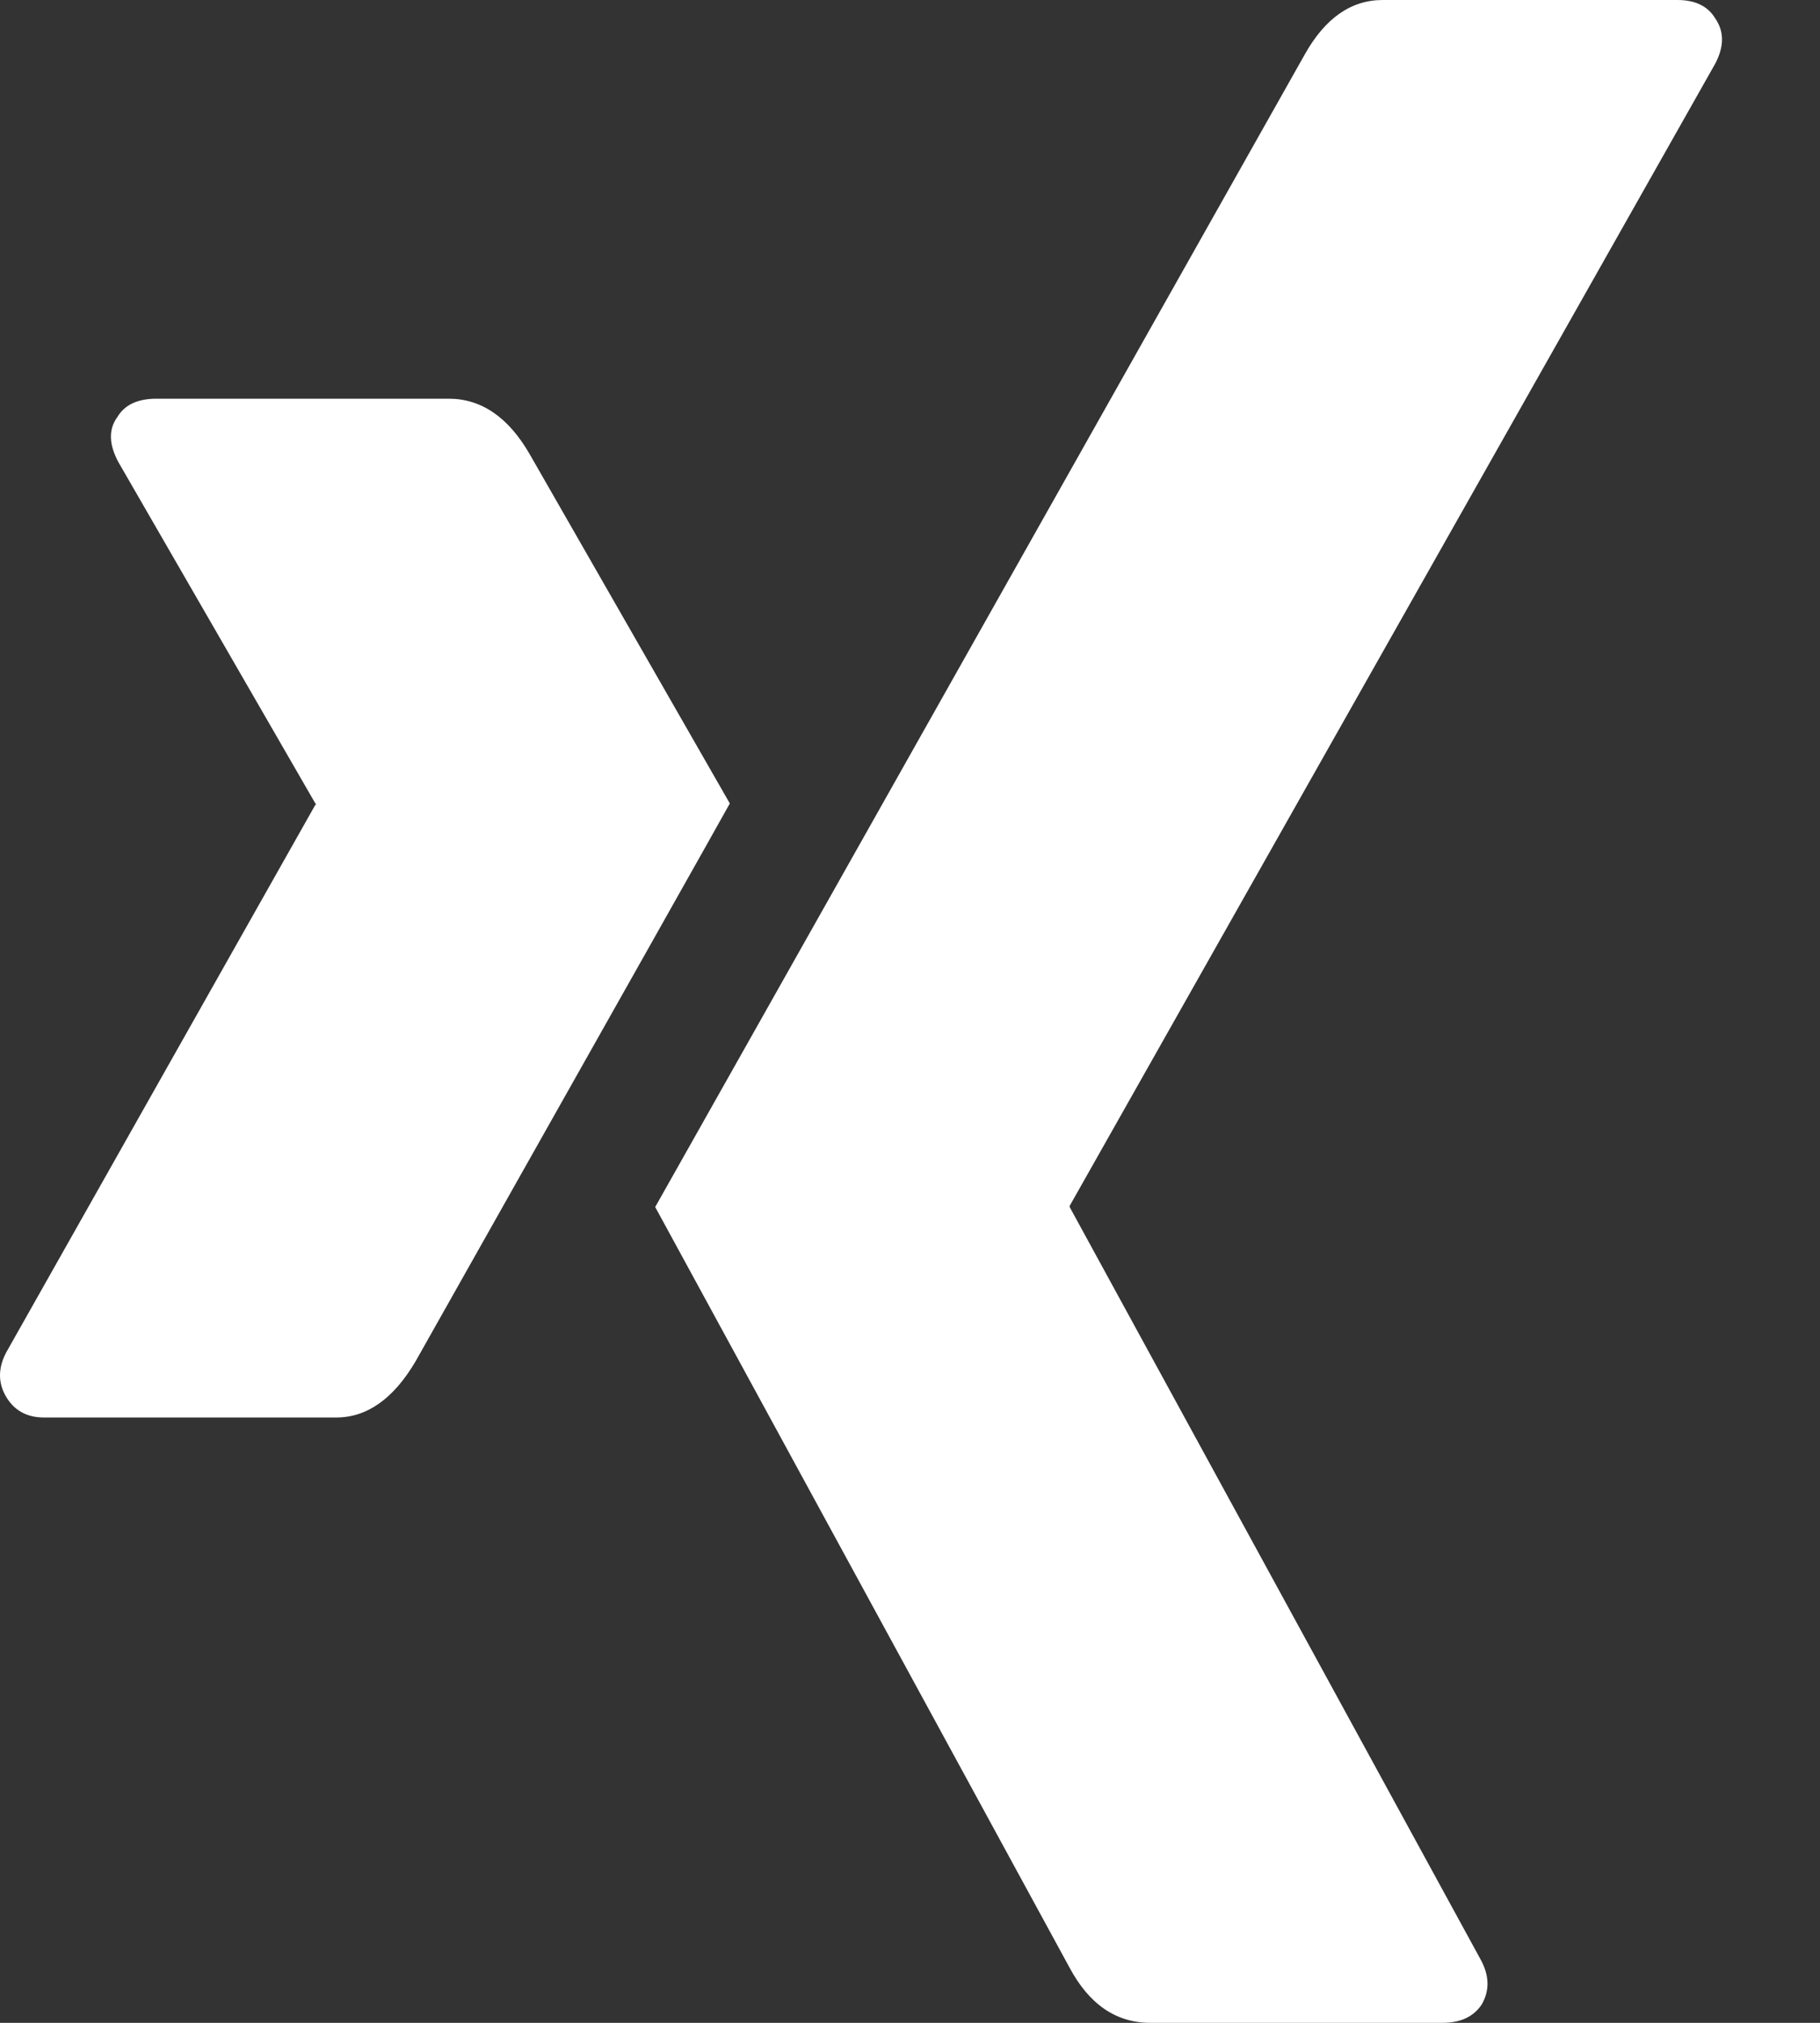
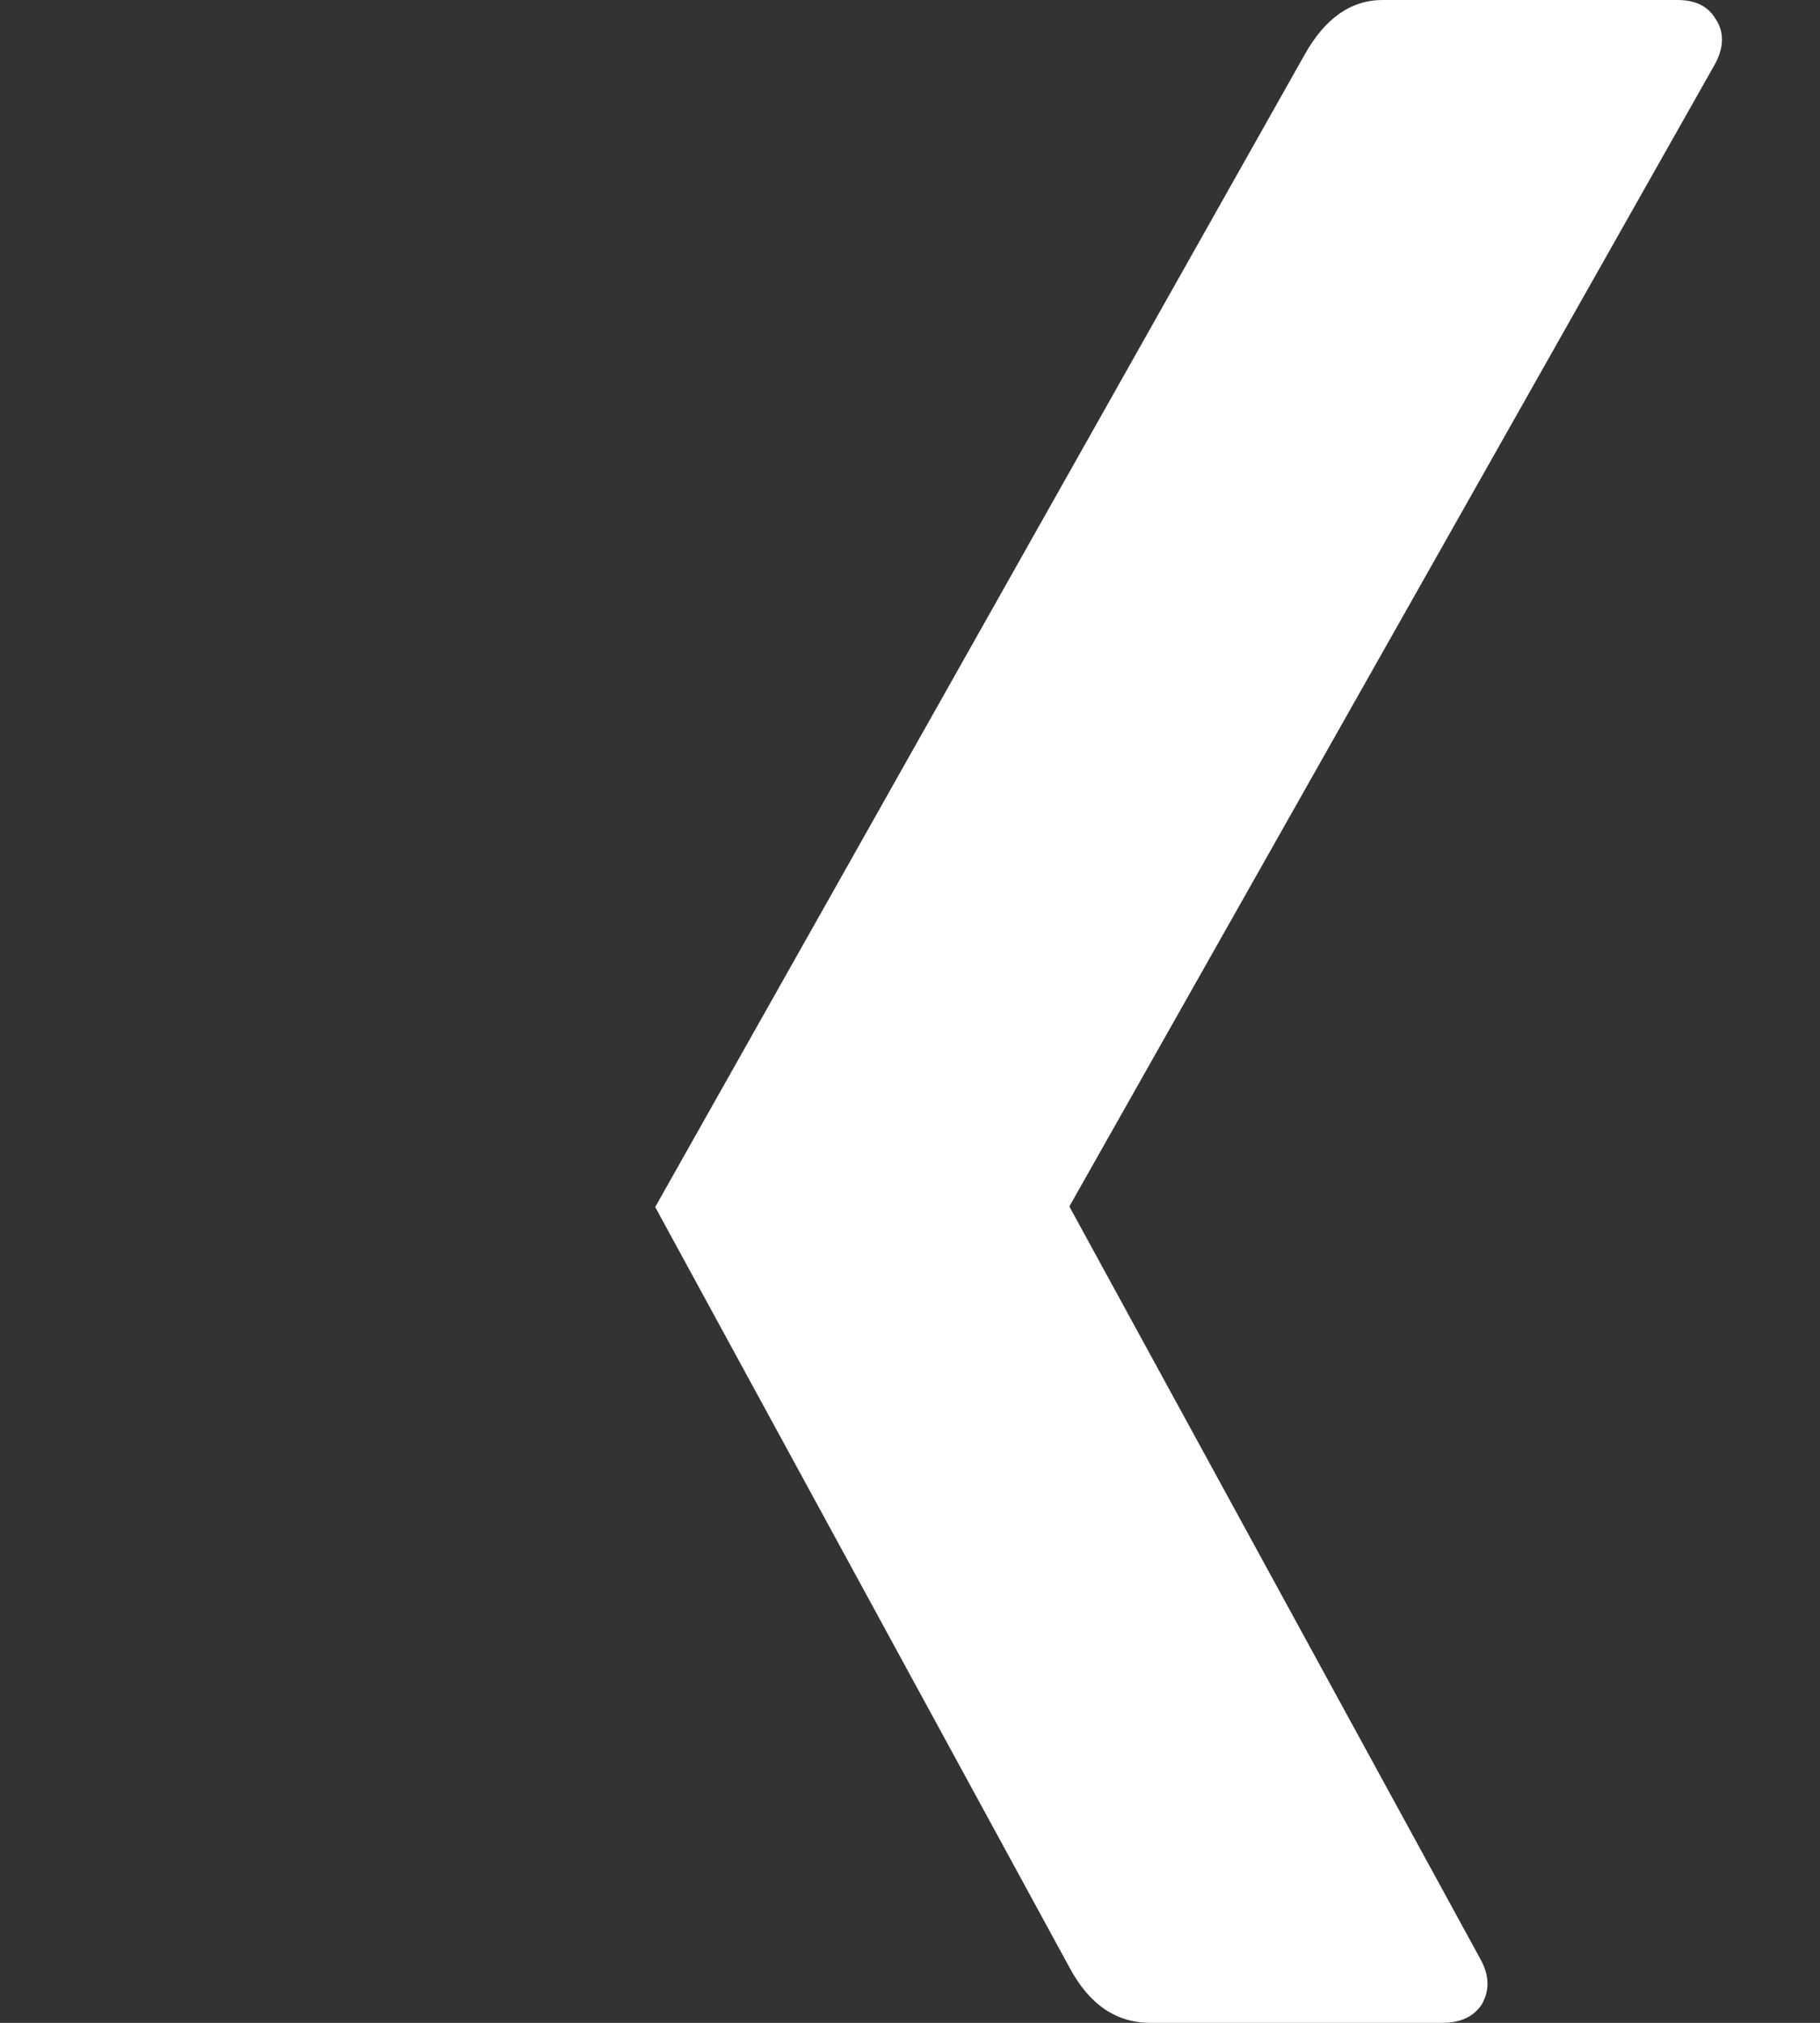
<svg xmlns="http://www.w3.org/2000/svg" width="18" height="20" viewBox="0 0 18 20" fill="none">
  <rect x="0" y="0" width="18" height="20" fill="#333333" stroke="none" />
-   <path d="M3.325 14.015C3.631 14.015 3.893 13.829 4.111 13.458C6.102 9.928 7.138 8.09 7.218 7.944L5.236 4.486C5.026 4.124 4.76 3.942 4.438 3.942H1.548C1.362 3.942 1.233 4.002 1.161 4.123C1.072 4.244 1.076 4.394 1.172 4.571L3.119 7.944C3.127 7.953 3.127 7.957 3.119 7.957L0.06 13.374C-0.02 13.528 -0.02 13.673 0.06 13.809C0.141 13.946 0.266 14.015 0.435 14.015H3.325Z" fill="white" />
  <path d="M16.589 0H13.675C13.361 0 13.103 0.181 12.901 0.544C8.766 7.88 6.626 11.677 6.48 11.934L10.579 19.456C10.773 19.818 11.039 20 11.377 20H14.267C14.444 20 14.573 19.94 14.654 19.819C14.734 19.681 14.731 19.532 14.642 19.371L10.579 11.934V11.923L16.964 0.629C17.053 0.46 17.053 0.311 16.964 0.182C16.891 0.061 16.767 0 16.589 0Z" fill="white" />
</svg>